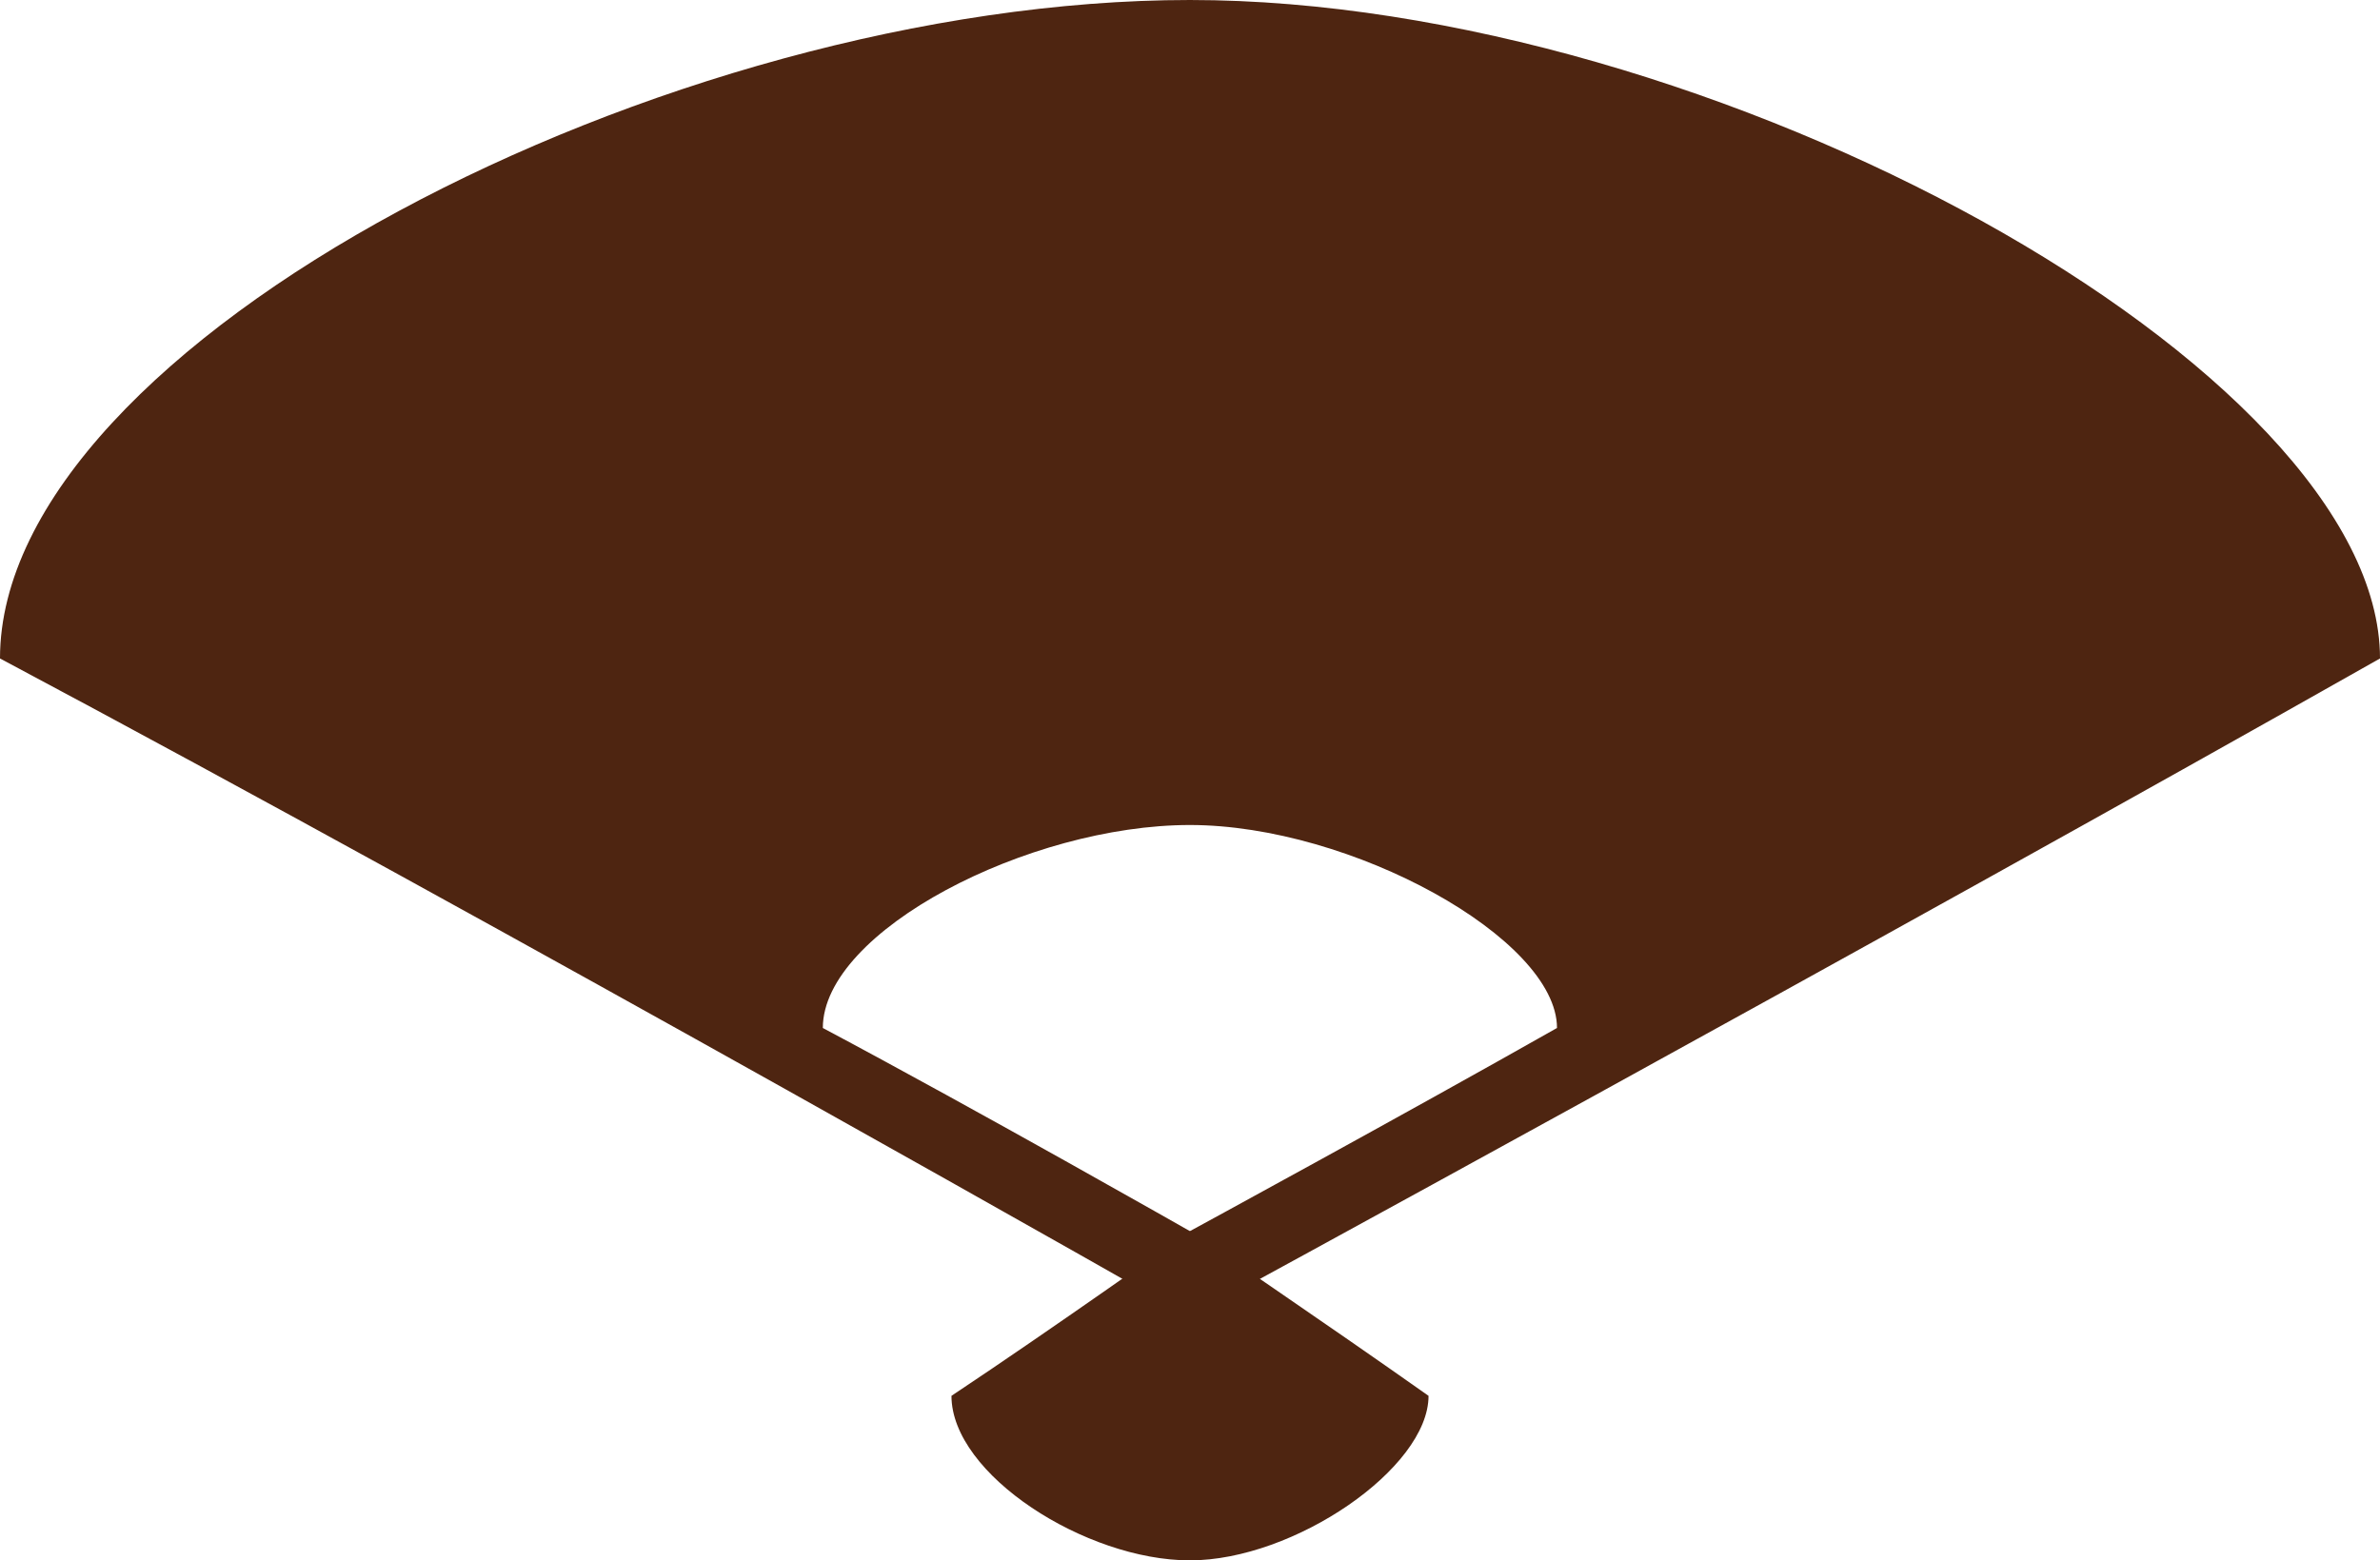
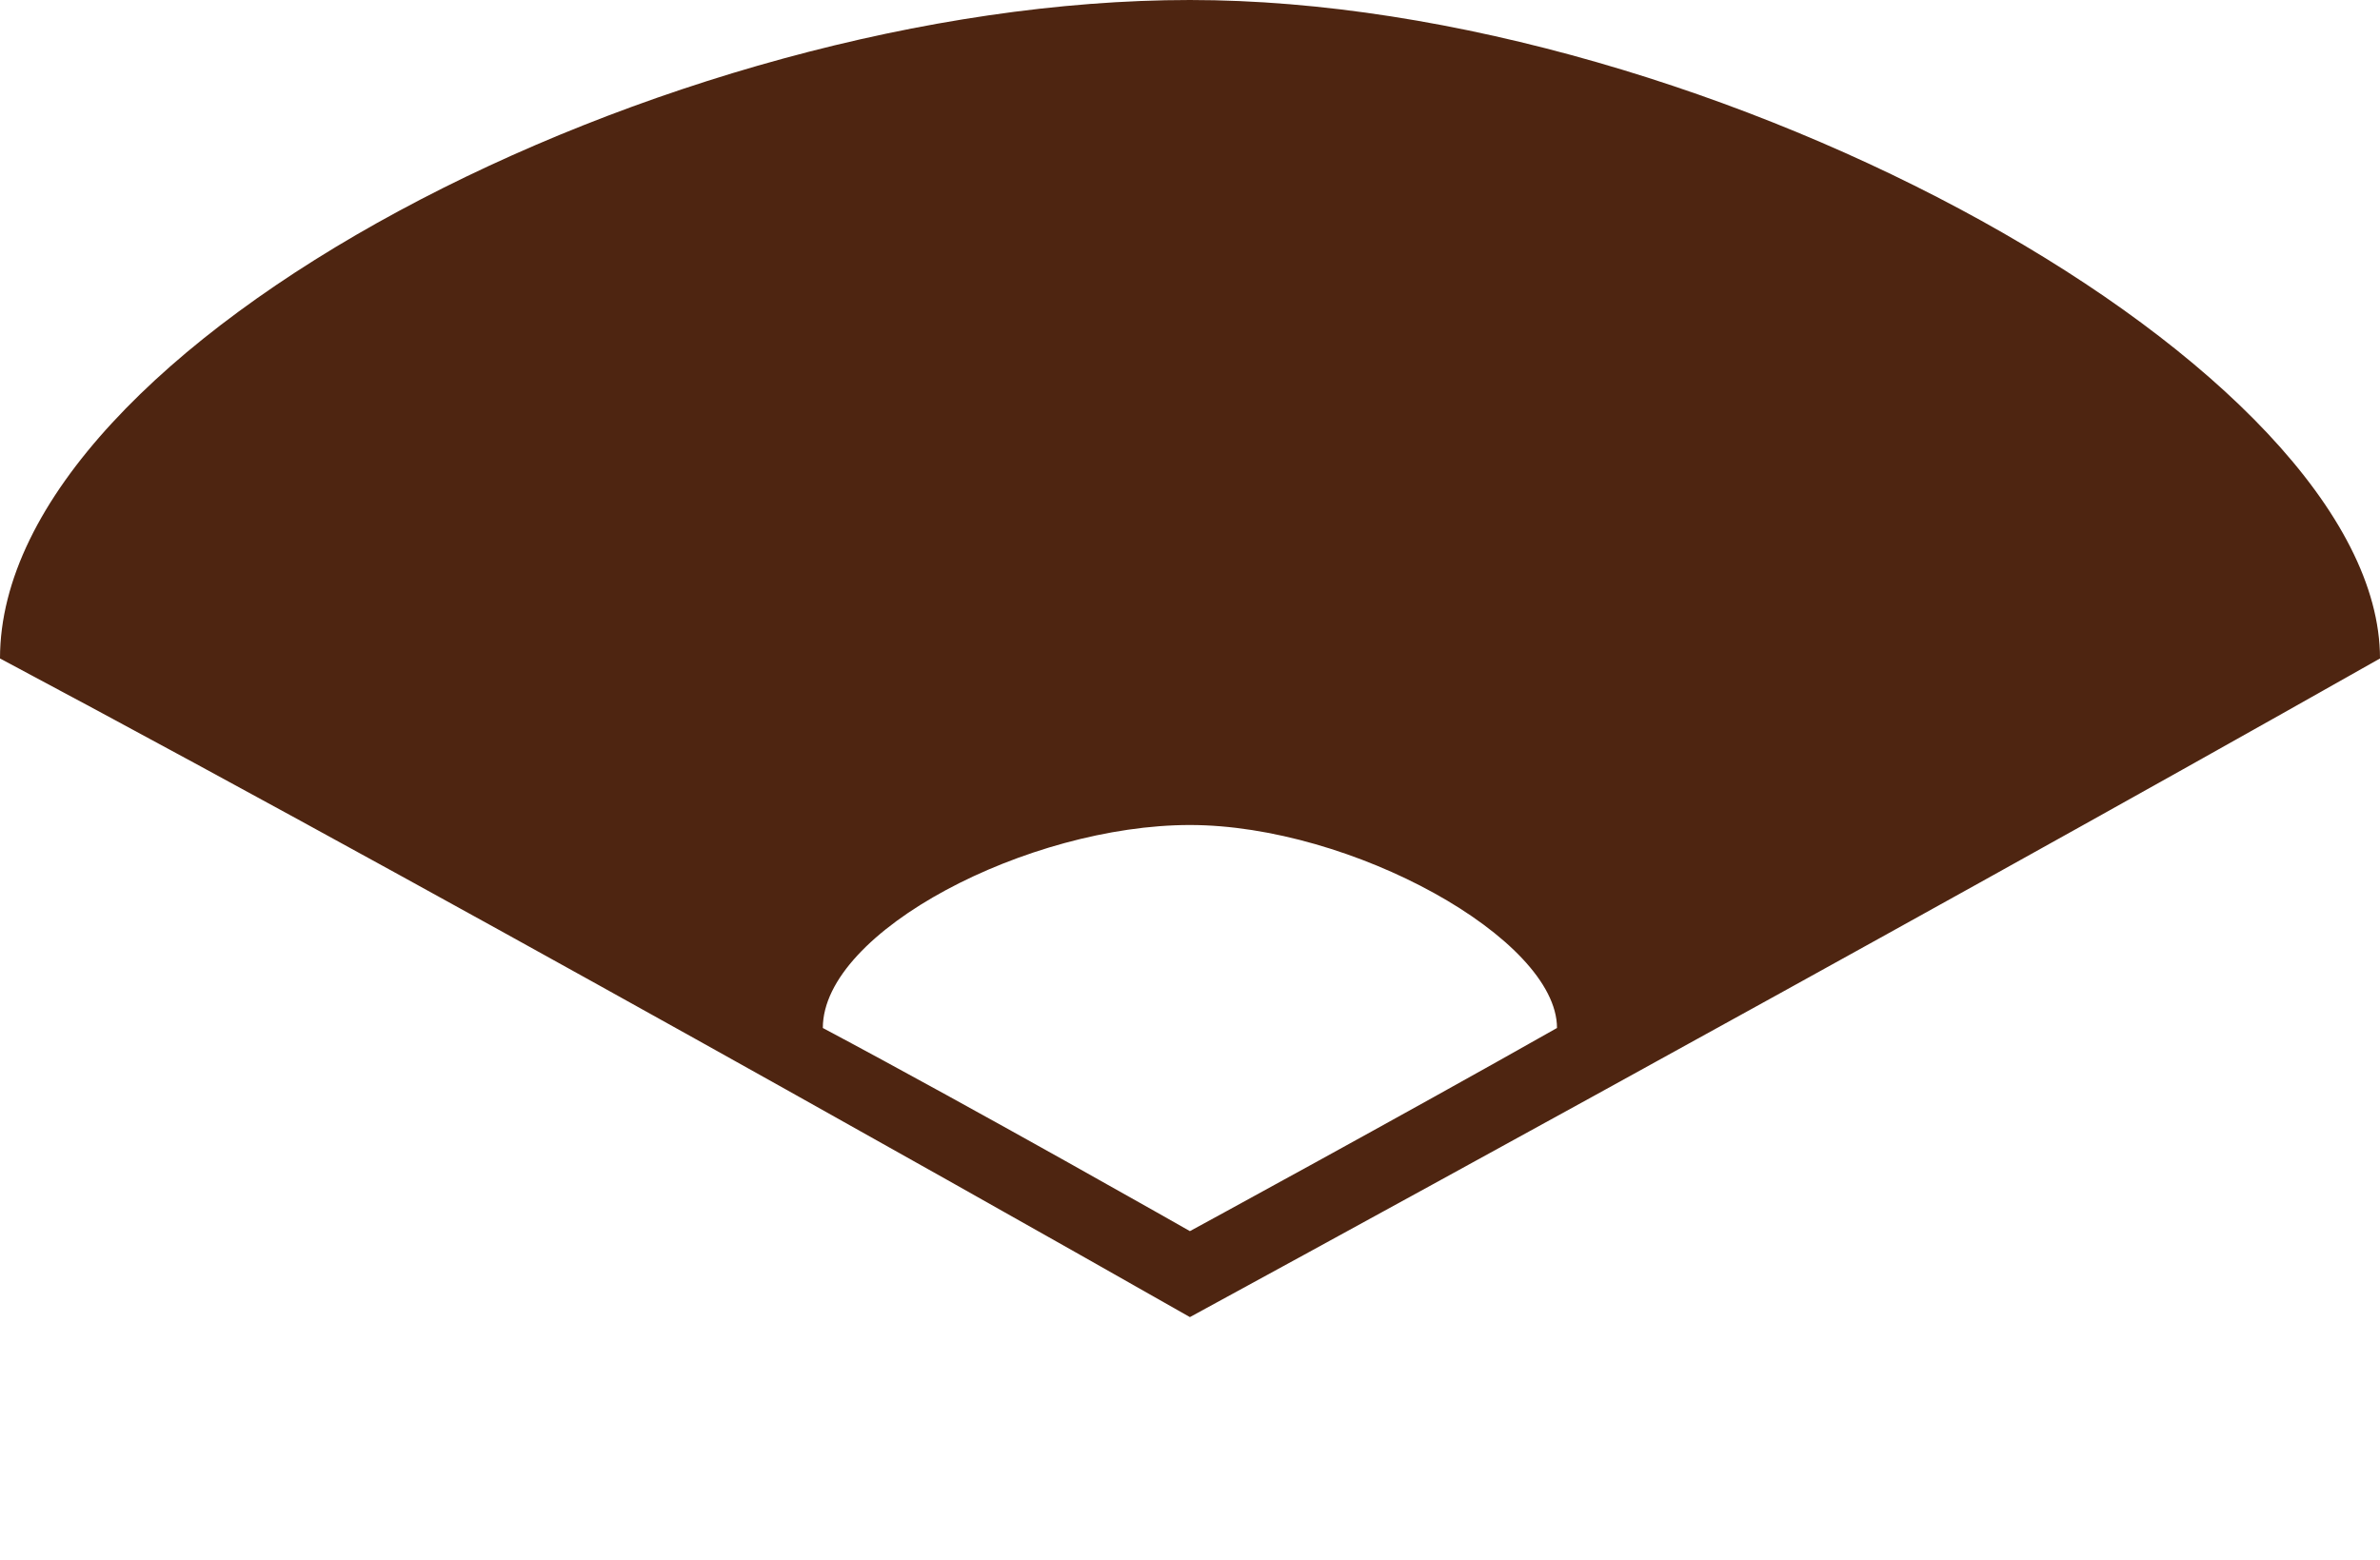
<svg xmlns="http://www.w3.org/2000/svg" id="レイヤー_1" data-name="レイヤー 1" viewBox="0 0 141.73 92.94">
  <defs>
    <style>.cls-1{fill:#4e2511;fill-rule:evenodd;}</style>
  </defs>
  <g id="和装小もの_井澤屋小物" data-name="和装小もの 井澤屋小物">
-     <path class="cls-1" d="M394.43,405.36c-6.06-4.28-14.21-9.81-14.21-9.81s-8.15,5.79-14.2,9.81c0,4.69,8,9.8,14.2,9.8S394.43,409.67,394.43,405.36Z" transform="translate(-309.36 -322.22)" />
    <path class="cls-1" d="M380.22,322.22c-31.18,0-70.86,20.46-70.86,39.22,30.2,16.08,70.86,39.23,70.86,39.23s40.66-22.13,70.87-39.23C451.09,344.2,411.4,322.22,380.22,322.22Zm0,73.33s-12.54-7.14-21.86-12.1c0-5.78,12.25-12.09,21.86-12.09s21.86,6.77,21.86,12.09C392.76,388.73,380.22,395.55,380.22,395.55Z" transform="translate(-309.36 -322.22)" />
  </g>
</svg>